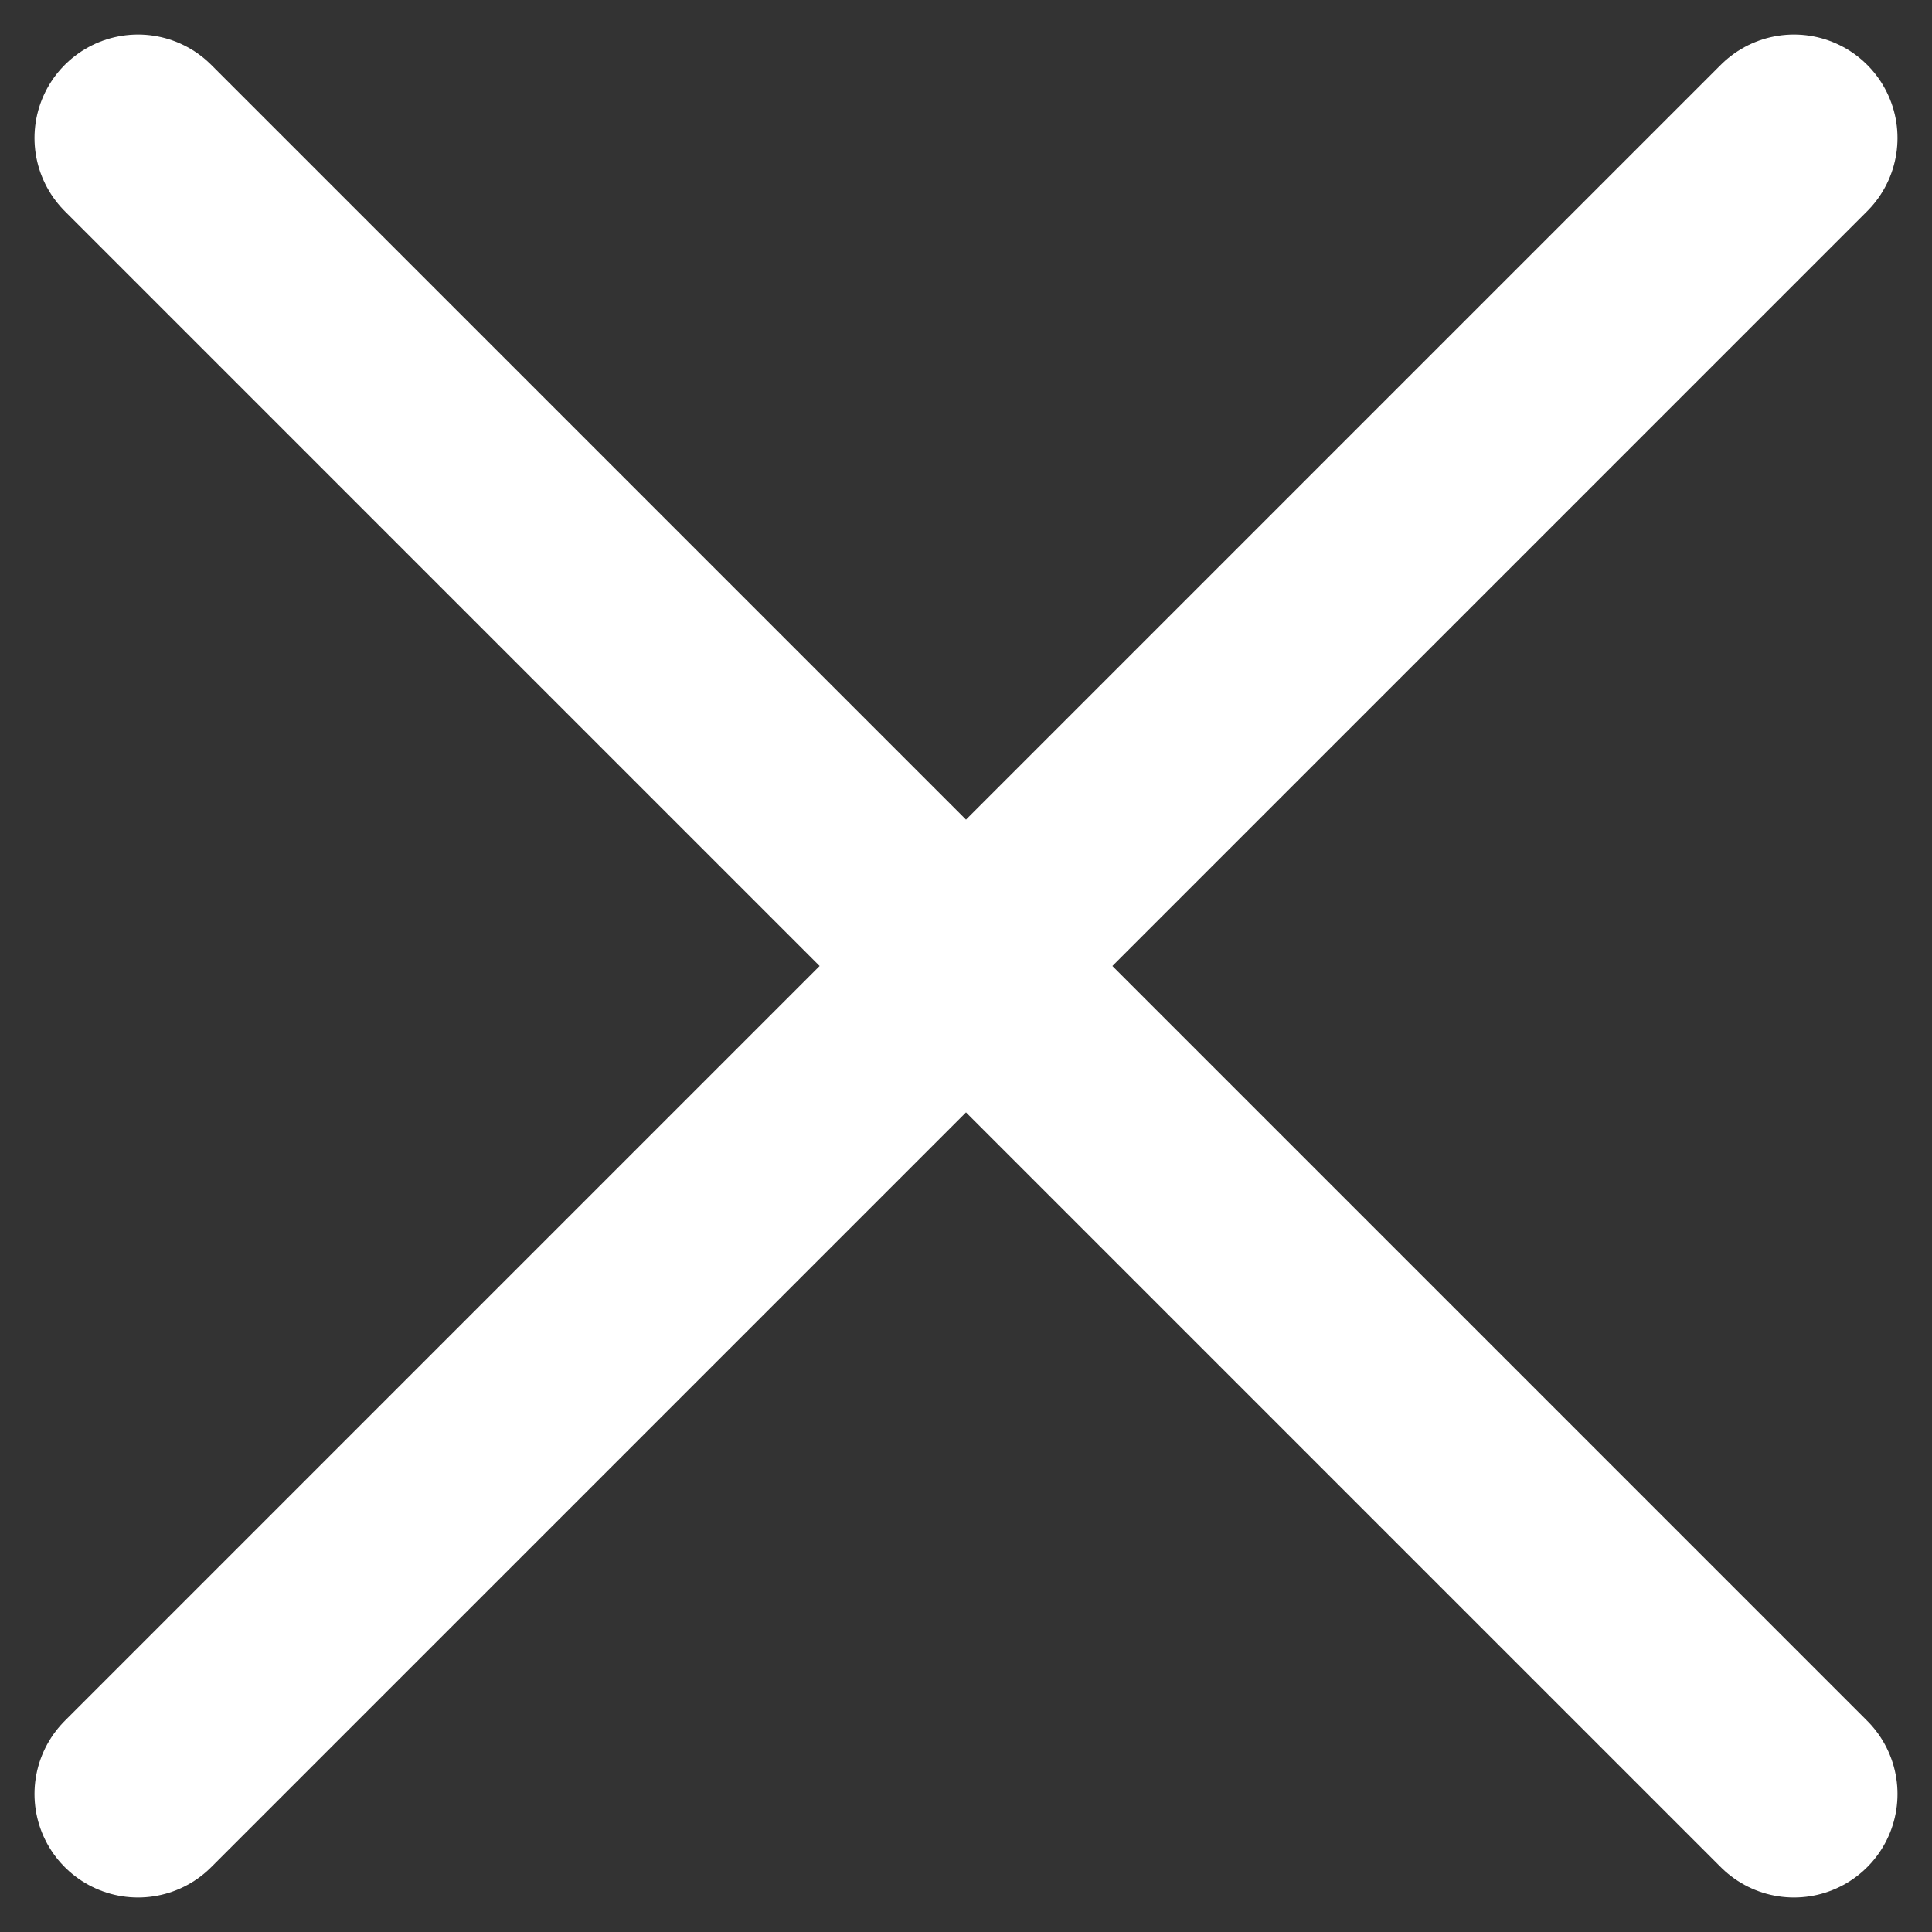
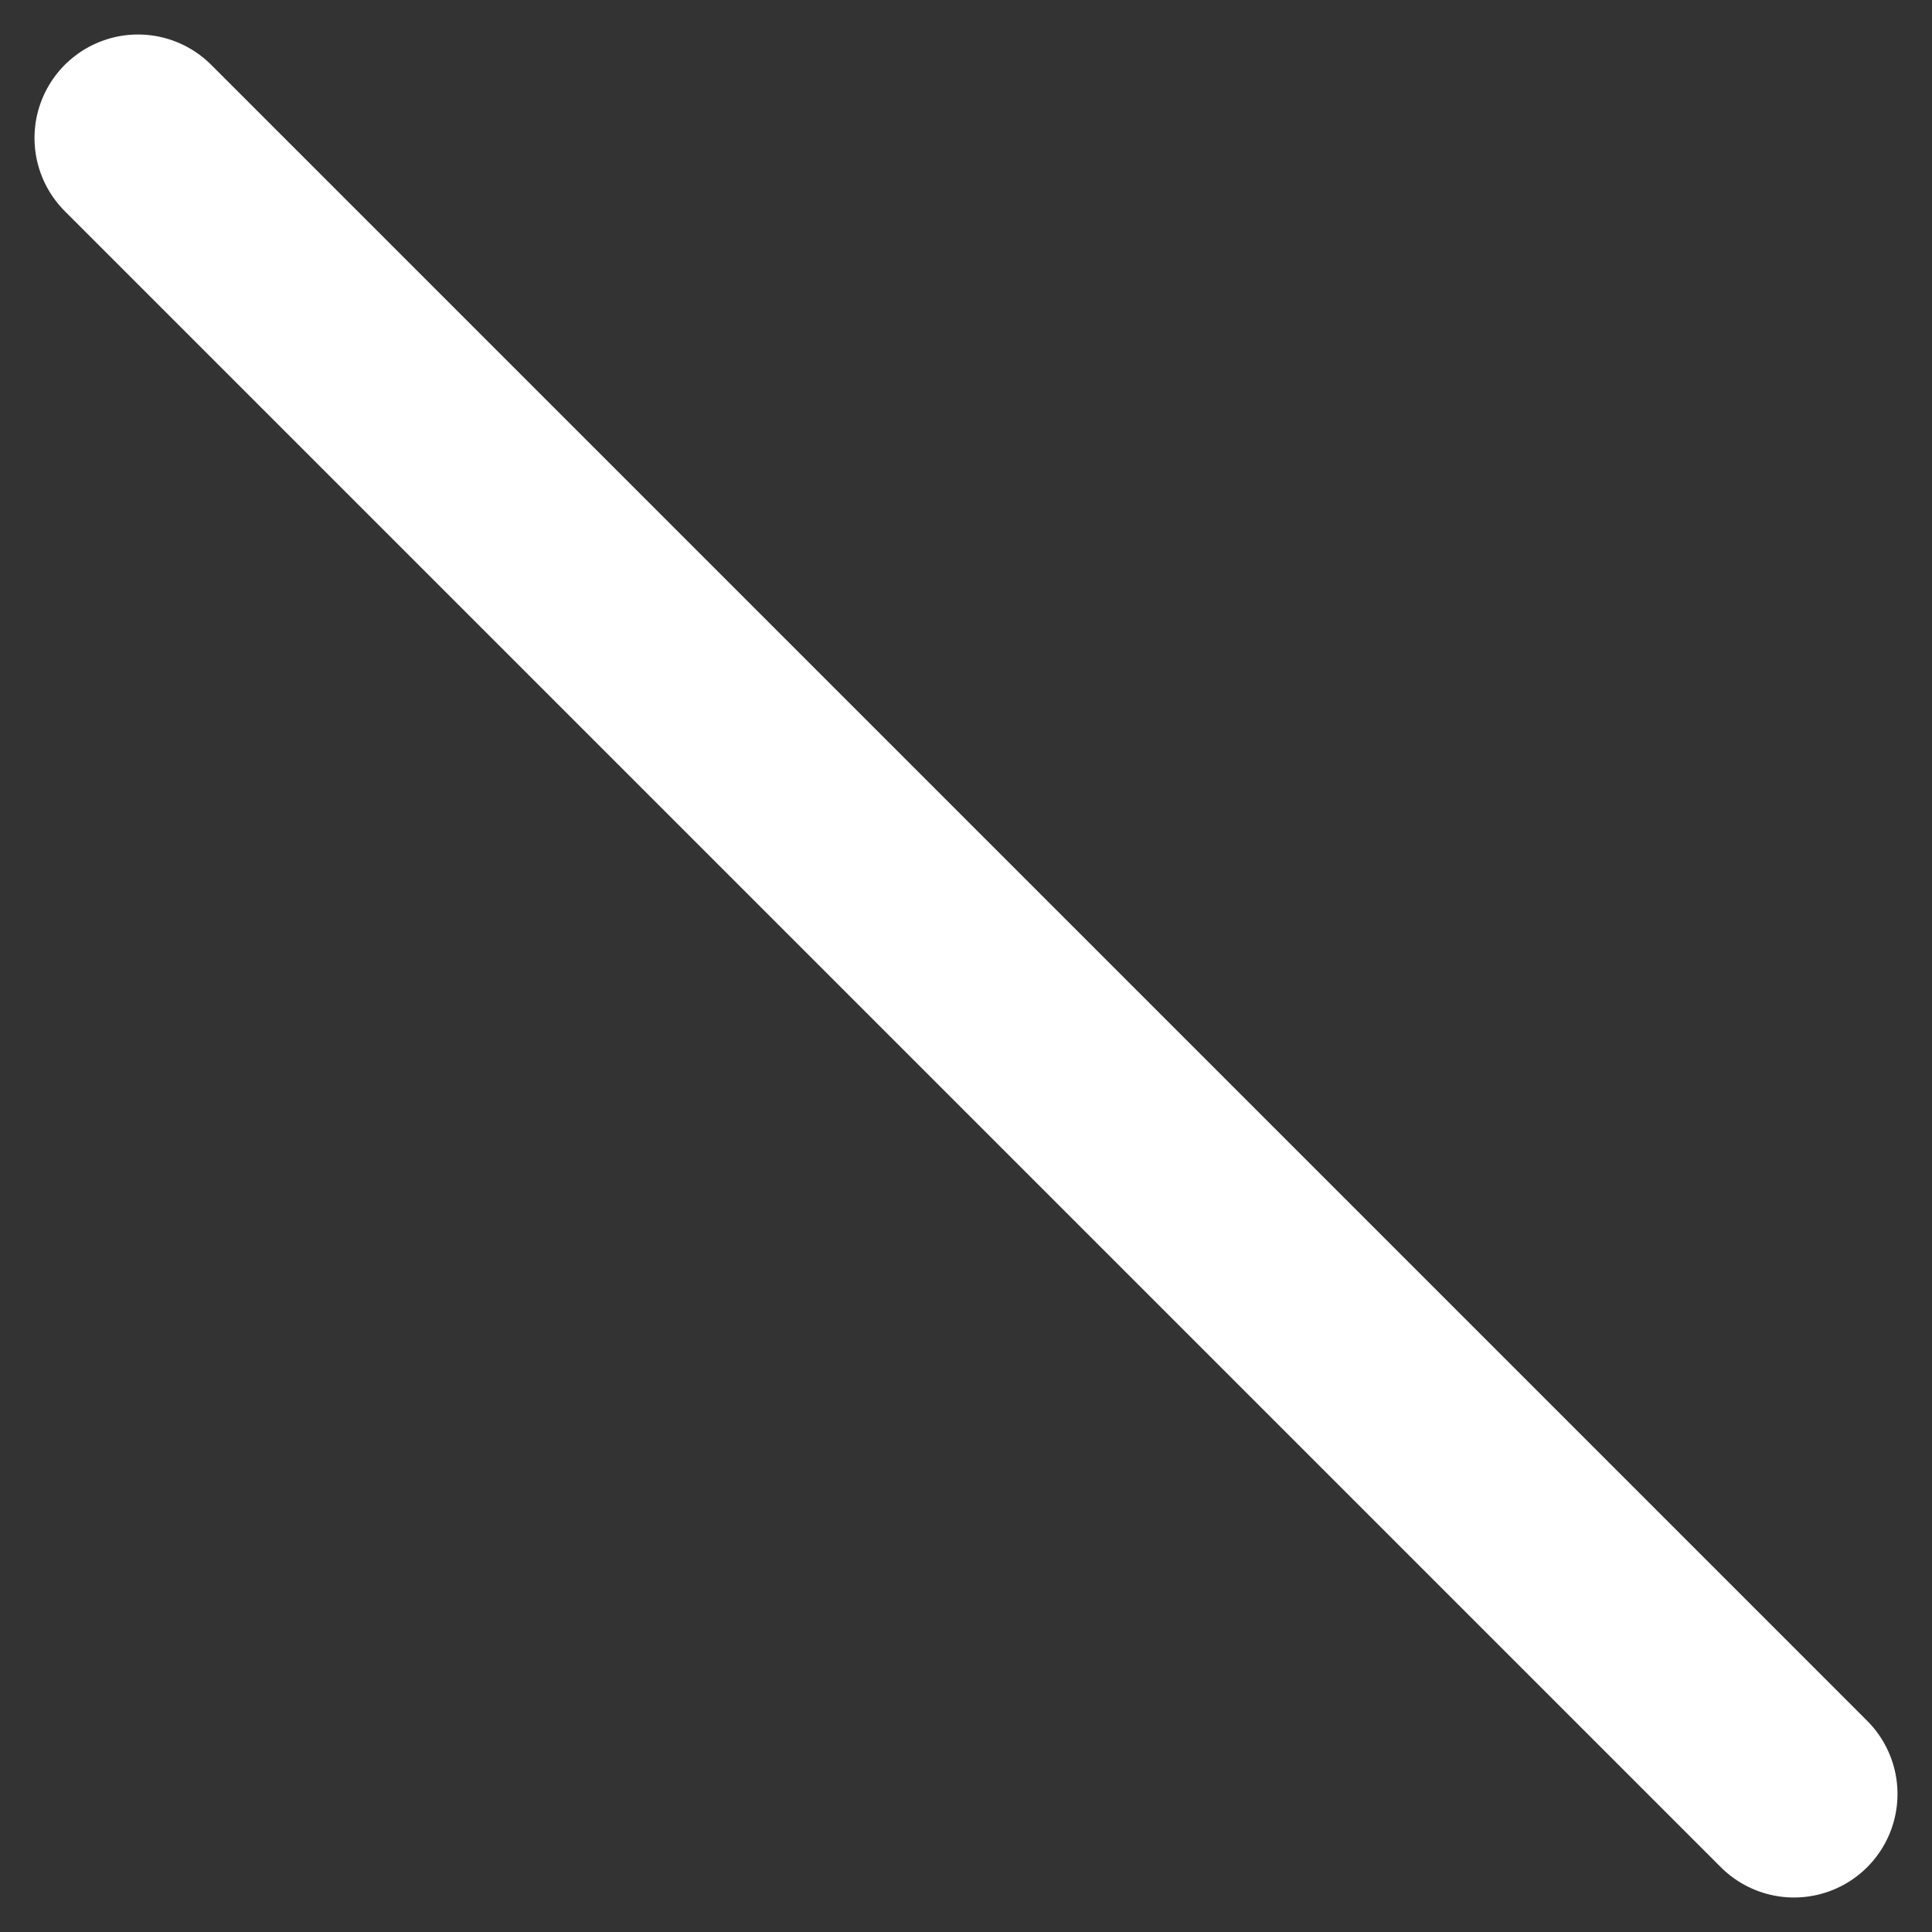
<svg xmlns="http://www.w3.org/2000/svg" width="28" height="28" fill="none">
  <rect width="100%" height="100%" fill="#333333" stroke="none" />
-   <path d="M26 26 2 2m24 0L2 26" stroke="#fff" stroke-width="3" stroke-linecap="round" stroke-linejoin="round" />
+   <path d="M26 26 2 2m24 0" stroke="#fff" stroke-width="3" stroke-linecap="round" stroke-linejoin="round" />
</svg>